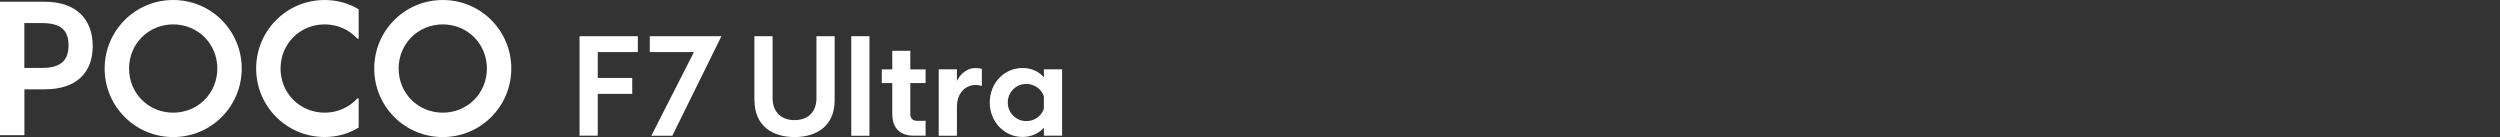
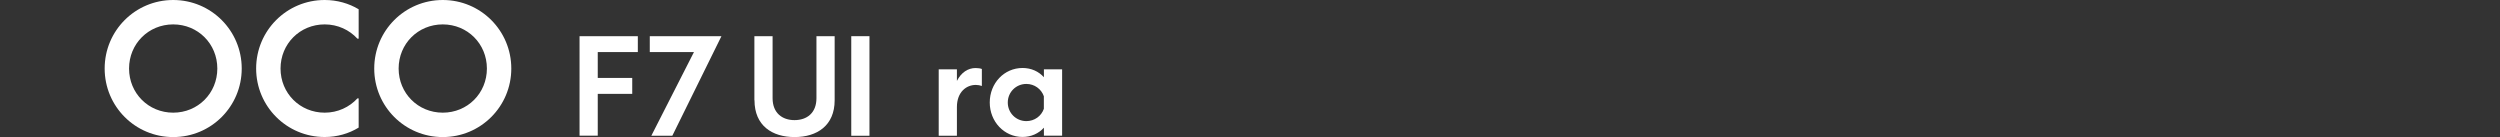
<svg xmlns="http://www.w3.org/2000/svg" id="a" width="456" height="25" viewBox="0 0 456 25">
  <rect x="0" y="0" width="456" height="25" fill="#333333" stroke="none" />
  <g id="b">
-     <path d="m0,.32h8.18c5.71,0,8.73,3.18,8.73,8.08s-3.02,7.89-8.73,7.89h-3.73v8.37H0V.32h0Zm7.66,12.07c3.51,0,4.84-1.43,4.84-4.12s-1.33-4.06-4.84-4.06h-3.22v8.18h3.22Z" style="fill:#fff;" />
    <path d="m19.09,12.5c0-6.92,5.58-12.5,12.5-12.5s12.5,5.58,12.5,12.5-5.58,12.5-12.5,12.5-12.5-5.58-12.5-12.5h0Zm12.5,8.05c4.51,0,8.05-3.54,8.05-8.05s-3.54-8.05-8.05-8.05-8.05,3.54-8.05,8.05,3.54,8.05,8.05,8.05Z" style="fill:#fff;" />
    <path d="m46.72,12.5c0-6.92,5.58-12.5,12.5-12.5,2.27,0,4.42.62,6.2,1.69v5.36h-.23c-1.46-1.59-3.57-2.6-5.97-2.6-4.51,0-8.05,3.54-8.05,8.05s3.54,8.05,8.05,8.05c2.4,0,4.51-1.01,5.97-2.6h.23v5.32c-1.79,1.1-3.93,1.72-6.2,1.72-6.92,0-12.5-5.58-12.5-12.5h0Z" style="fill:#fff;" />
    <path d="m68.26,12.5c0-6.92,5.58-12.5,12.5-12.5s12.5,5.58,12.5,12.5-5.58,12.5-12.5,12.5-12.5-5.58-12.5-12.5Zm12.5,8.05c4.51,0,8.05-3.54,8.05-8.05s-3.54-8.05-8.05-8.05-8.05,3.54-8.05,8.05,3.54,8.05,8.05,8.05Z" style="fill:#fff;" />
    <path d="m105.71,6.6h10.63v2.9h-7.31v4.72h6.29v2.9h-6.29v7.62h-3.32V6.6h0Z" style="fill:#fff;" />
    <path d="m126.58,9.5h-8.06v-2.9h13.07l-8.96,18.16h-3.83l7.77-15.25h.01,0Z" style="fill:#fff;" />
    <path d="m137.6,18.29V6.6h3.32v11.31c0,2.71,1.77,4,4,4s4-1.28,4-4V6.6h3.32v11.69c0,4.62-3.22,6.71-7.31,6.71s-7.31-2.08-7.31-6.71h-.02Z" style="fill:#fff;" />
    <path d="m155.27,6.6h3.32v18.16h-3.32V6.6Z" style="fill:#fff;" />
-     <path d="m162.75,20.81v-5.66h-1.91v-2.49h1.91v-3.39h3.29v3.39h2.79v2.49h-2.79v5.66c0,.8.46,1.23,1.26,1.23h1.53v2.71h-2.13c-2.57,0-3.94-1.4-3.94-3.94h-.01Z" style="fill:#fff;" />
    <path d="m171.22,12.65h3.32v2.11c.78-1.53,2.01-2.35,3.41-2.35.43,0,.9.07,1.14.17v3.1c-.34-.12-.72-.19-1.11-.19-1.69,0-3.44,1.26-3.44,4.04v5.23h-3.32v-12.1h0Z" style="fill:#fff;" />
    <path d="m180.53,18.7c0-3.54,2.64-6.3,5.98-6.3,1.6,0,2.95.63,3.9,1.69v-1.45h3.32v12.1h-3.32v-1.45c-.94,1.04-2.3,1.69-3.9,1.69-3.34,0-5.98-2.79-5.98-6.29h0Zm6.68,3.39c1.48,0,2.74-.92,3.19-2.25v-2.28c-.46-1.33-1.72-2.25-3.19-2.25-1.89,0-3.39,1.5-3.39,3.39s1.5,3.39,3.39,3.39Z" style="fill:#fff;" />
  </g>
</svg>